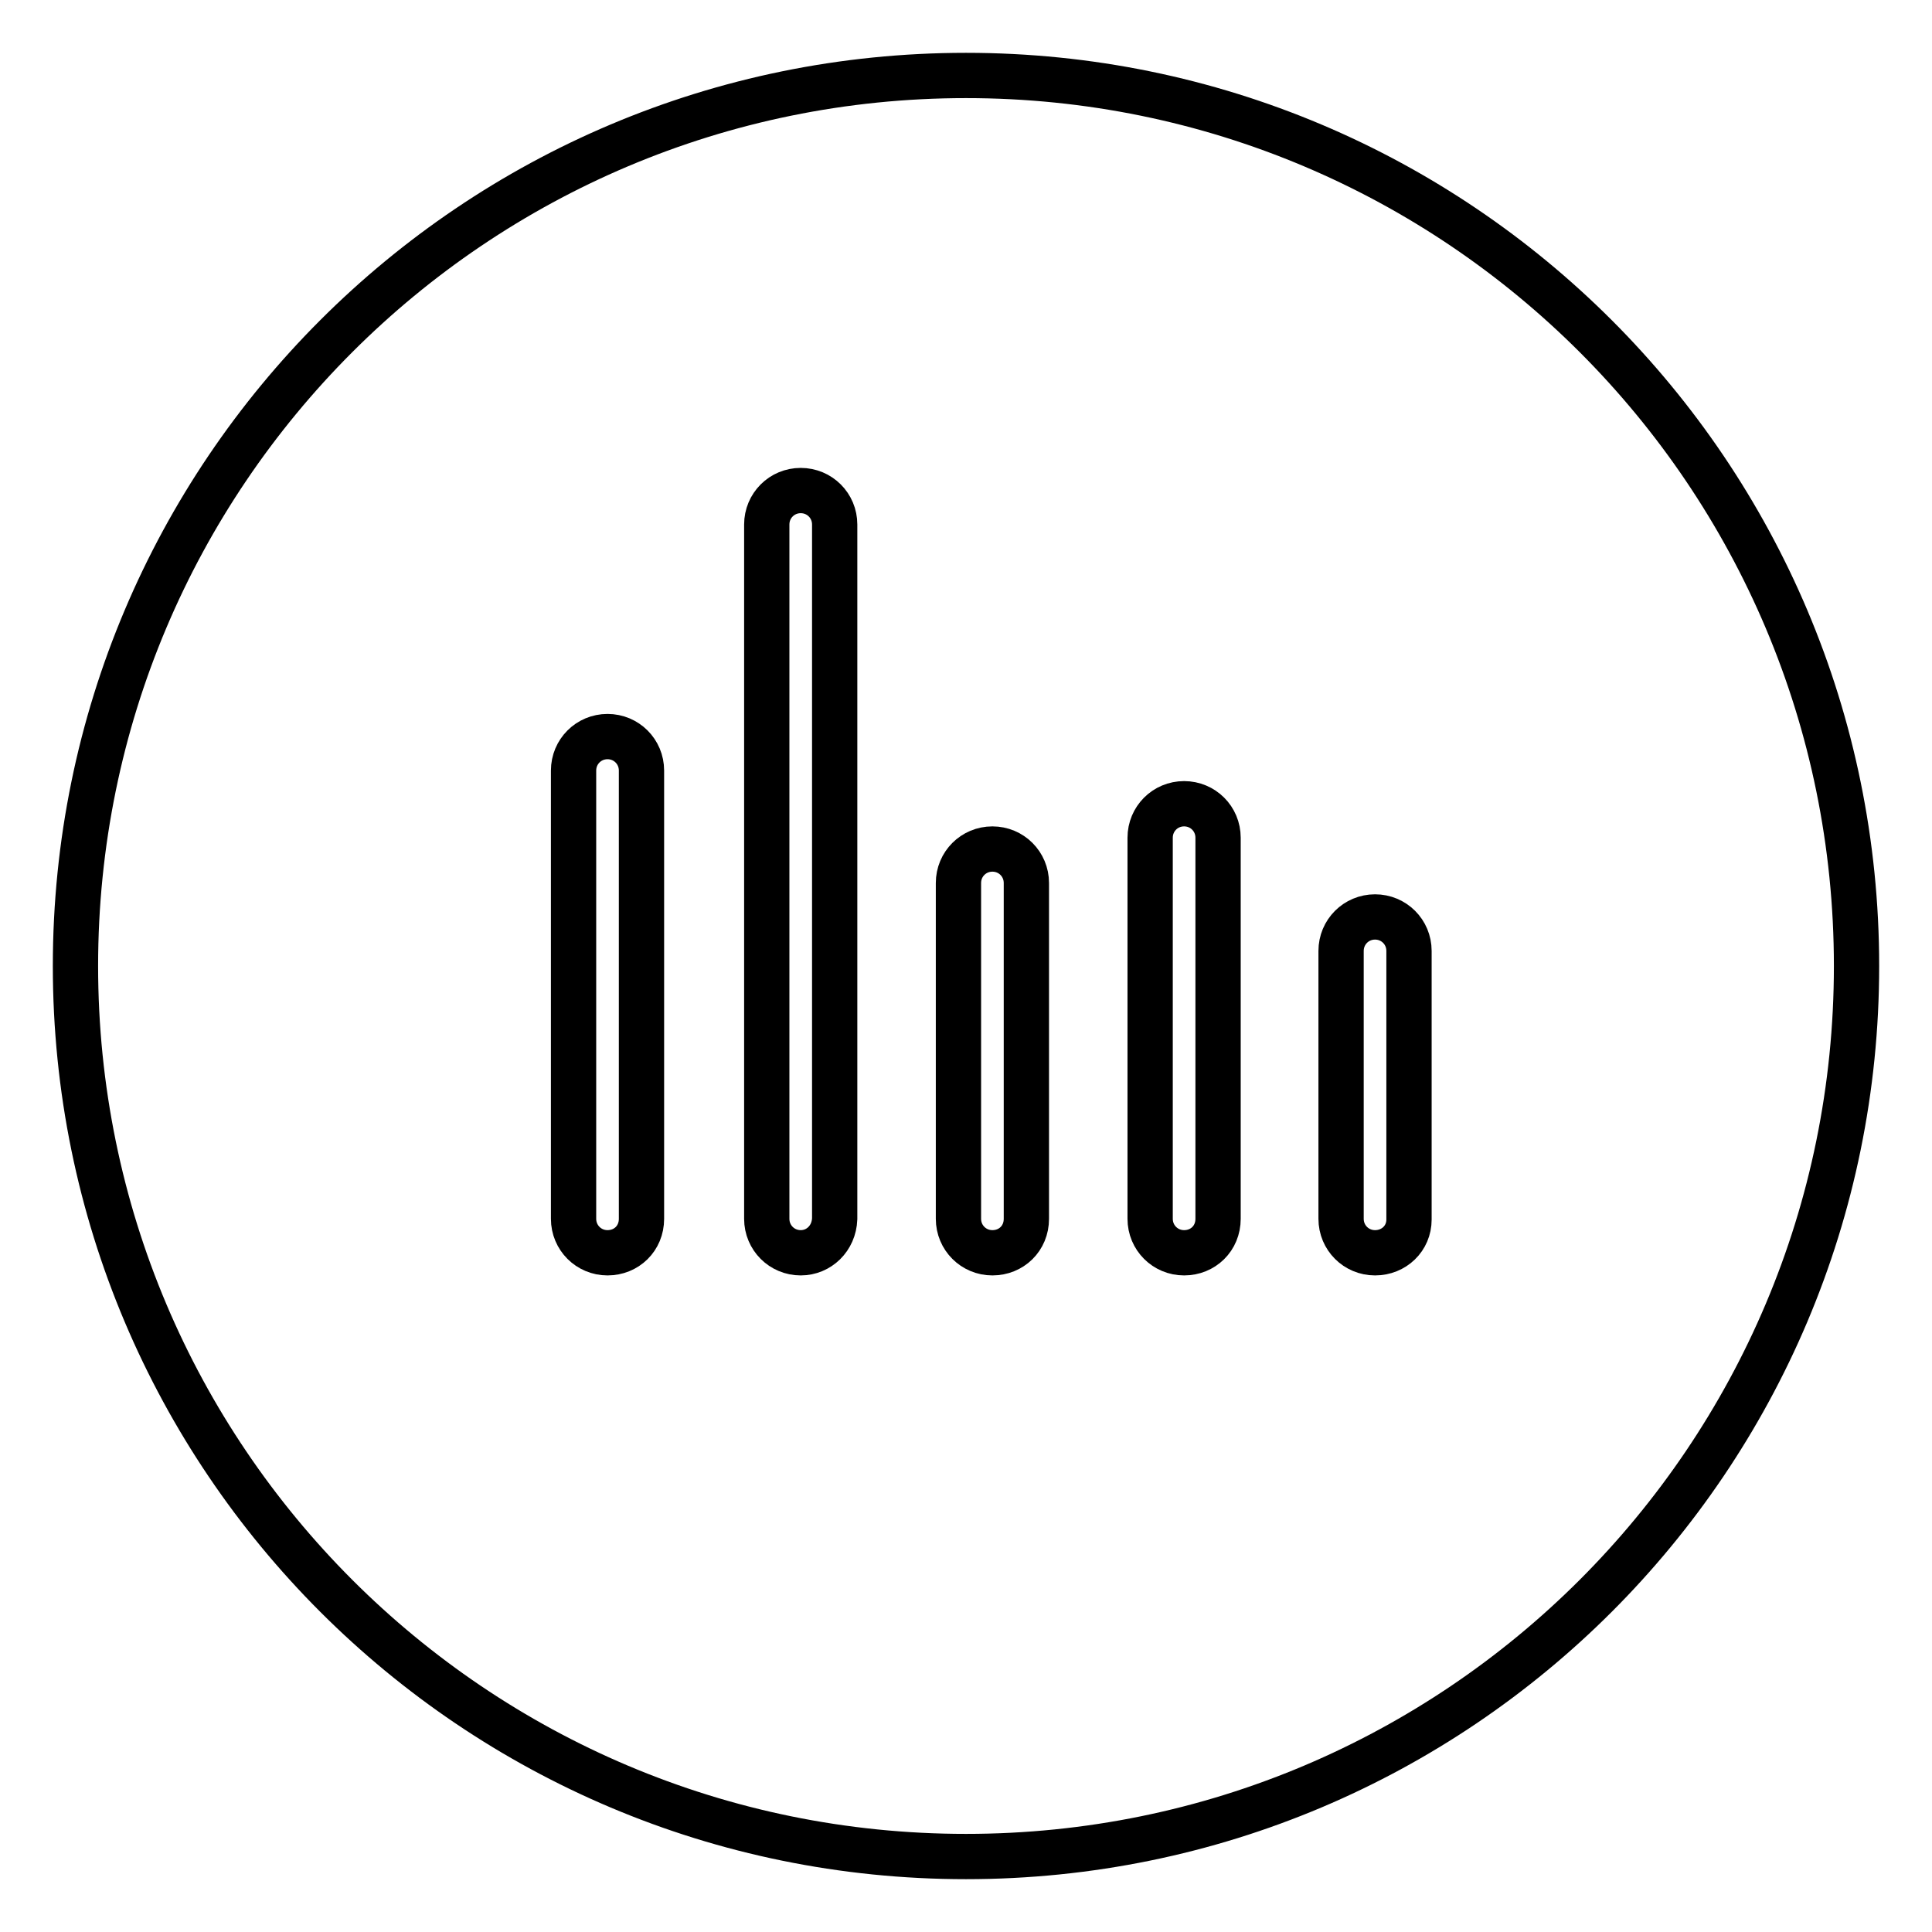
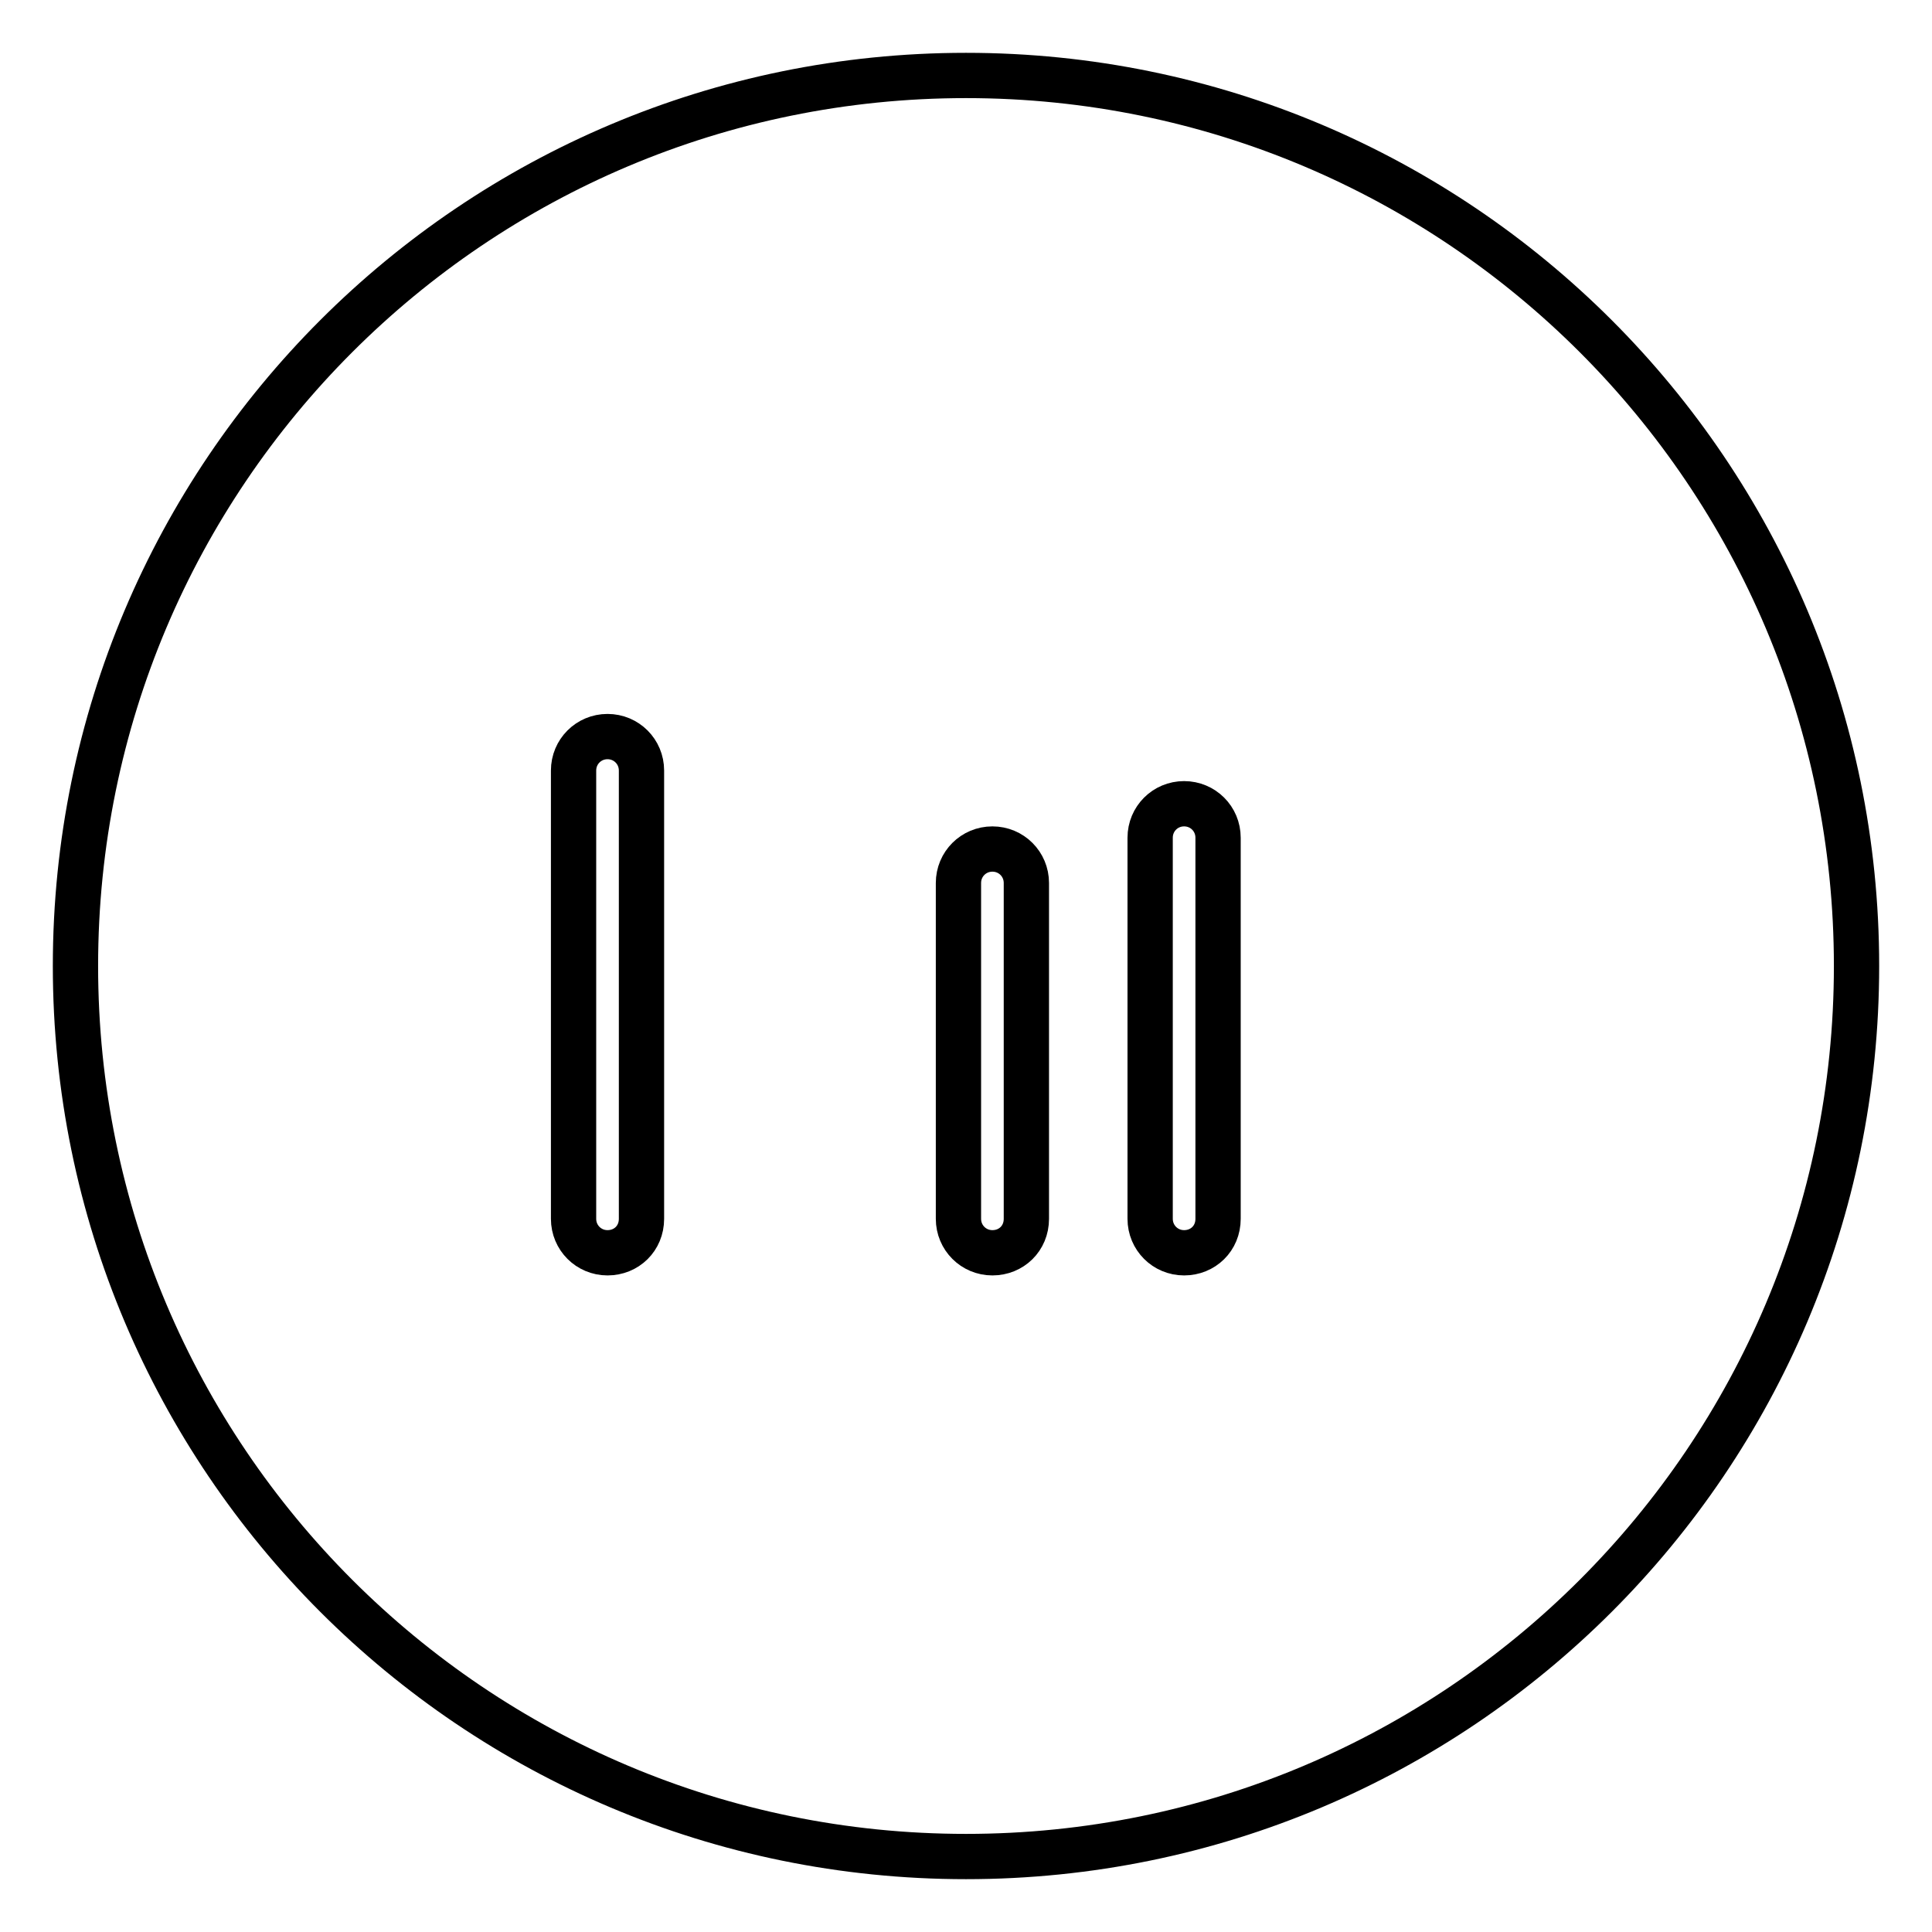
<svg xmlns="http://www.w3.org/2000/svg" version="1.1" x="0px" y="0px" viewBox="0 0 256 256" enable-background="new 0 0 256 256" xml:space="preserve">
  <g>
    <g>
      <path stroke-width="6" fill-opacity="0" stroke="#000000" d="M10,128c0,65.2,52.8,118,118,118c65.2,0,118-52.8,118-118c0-65.2-52.8-118-118-118C62.8,10,10,62.8,10,128L10,128z" />
-       <path stroke-width="6" fill-opacity="0" stroke="#000000" d="M106.1,166L106.1,166c-2.5,0-4.5-2-4.5-4.5v-92c0-2.5,2-4.5,4.5-4.5l0,0c2.5,0,4.5,2,4.5,4.5v92C110.5,164.1,108.5,166,106.1,166z" />
      <path stroke-width="6" fill-opacity="0" stroke="#000000" d="M131.5,166L131.5,166c-2.5,0-4.5-2-4.5-4.5v-44.5c0-2.5,2-4.5,4.5-4.5l0,0c2.5,0,4.5,2,4.5,4.5v44.5C136,164.1,134,166,131.5,166z" />
      <path stroke-width="6" fill-opacity="0" stroke="#000000" d="M156.9,166L156.9,166c-2.5,0-4.5-2-4.5-4.5v-50.5c0-2.5,2-4.5,4.5-4.5l0,0c2.5,0,4.5,2,4.5,4.5v50.5C161.4,164.1,159.4,166,156.9,166z" />
-       <path stroke-width="6" fill-opacity="0" stroke="#000000" d="M182.2,166L182.2,166c-2.5,0-4.5-2-4.5-4.5V126c0-2.5,2-4.5,4.5-4.5l0,0c2.5,0,4.5,2,4.5,4.5v35.6C186.7,164.1,184.7,166,182.2,166z" />
      <path stroke-width="6" fill-opacity="0" stroke="#000000" d="M80.5,166L80.5,166c-2.5,0-4.5-2-4.5-4.5v-59.4c0-2.5,2-4.5,4.5-4.5l0,0c2.5,0,4.5,2,4.5,4.5v59.4C85,164.1,83,166,80.5,166z" />
    </g>
  </g>
</svg>